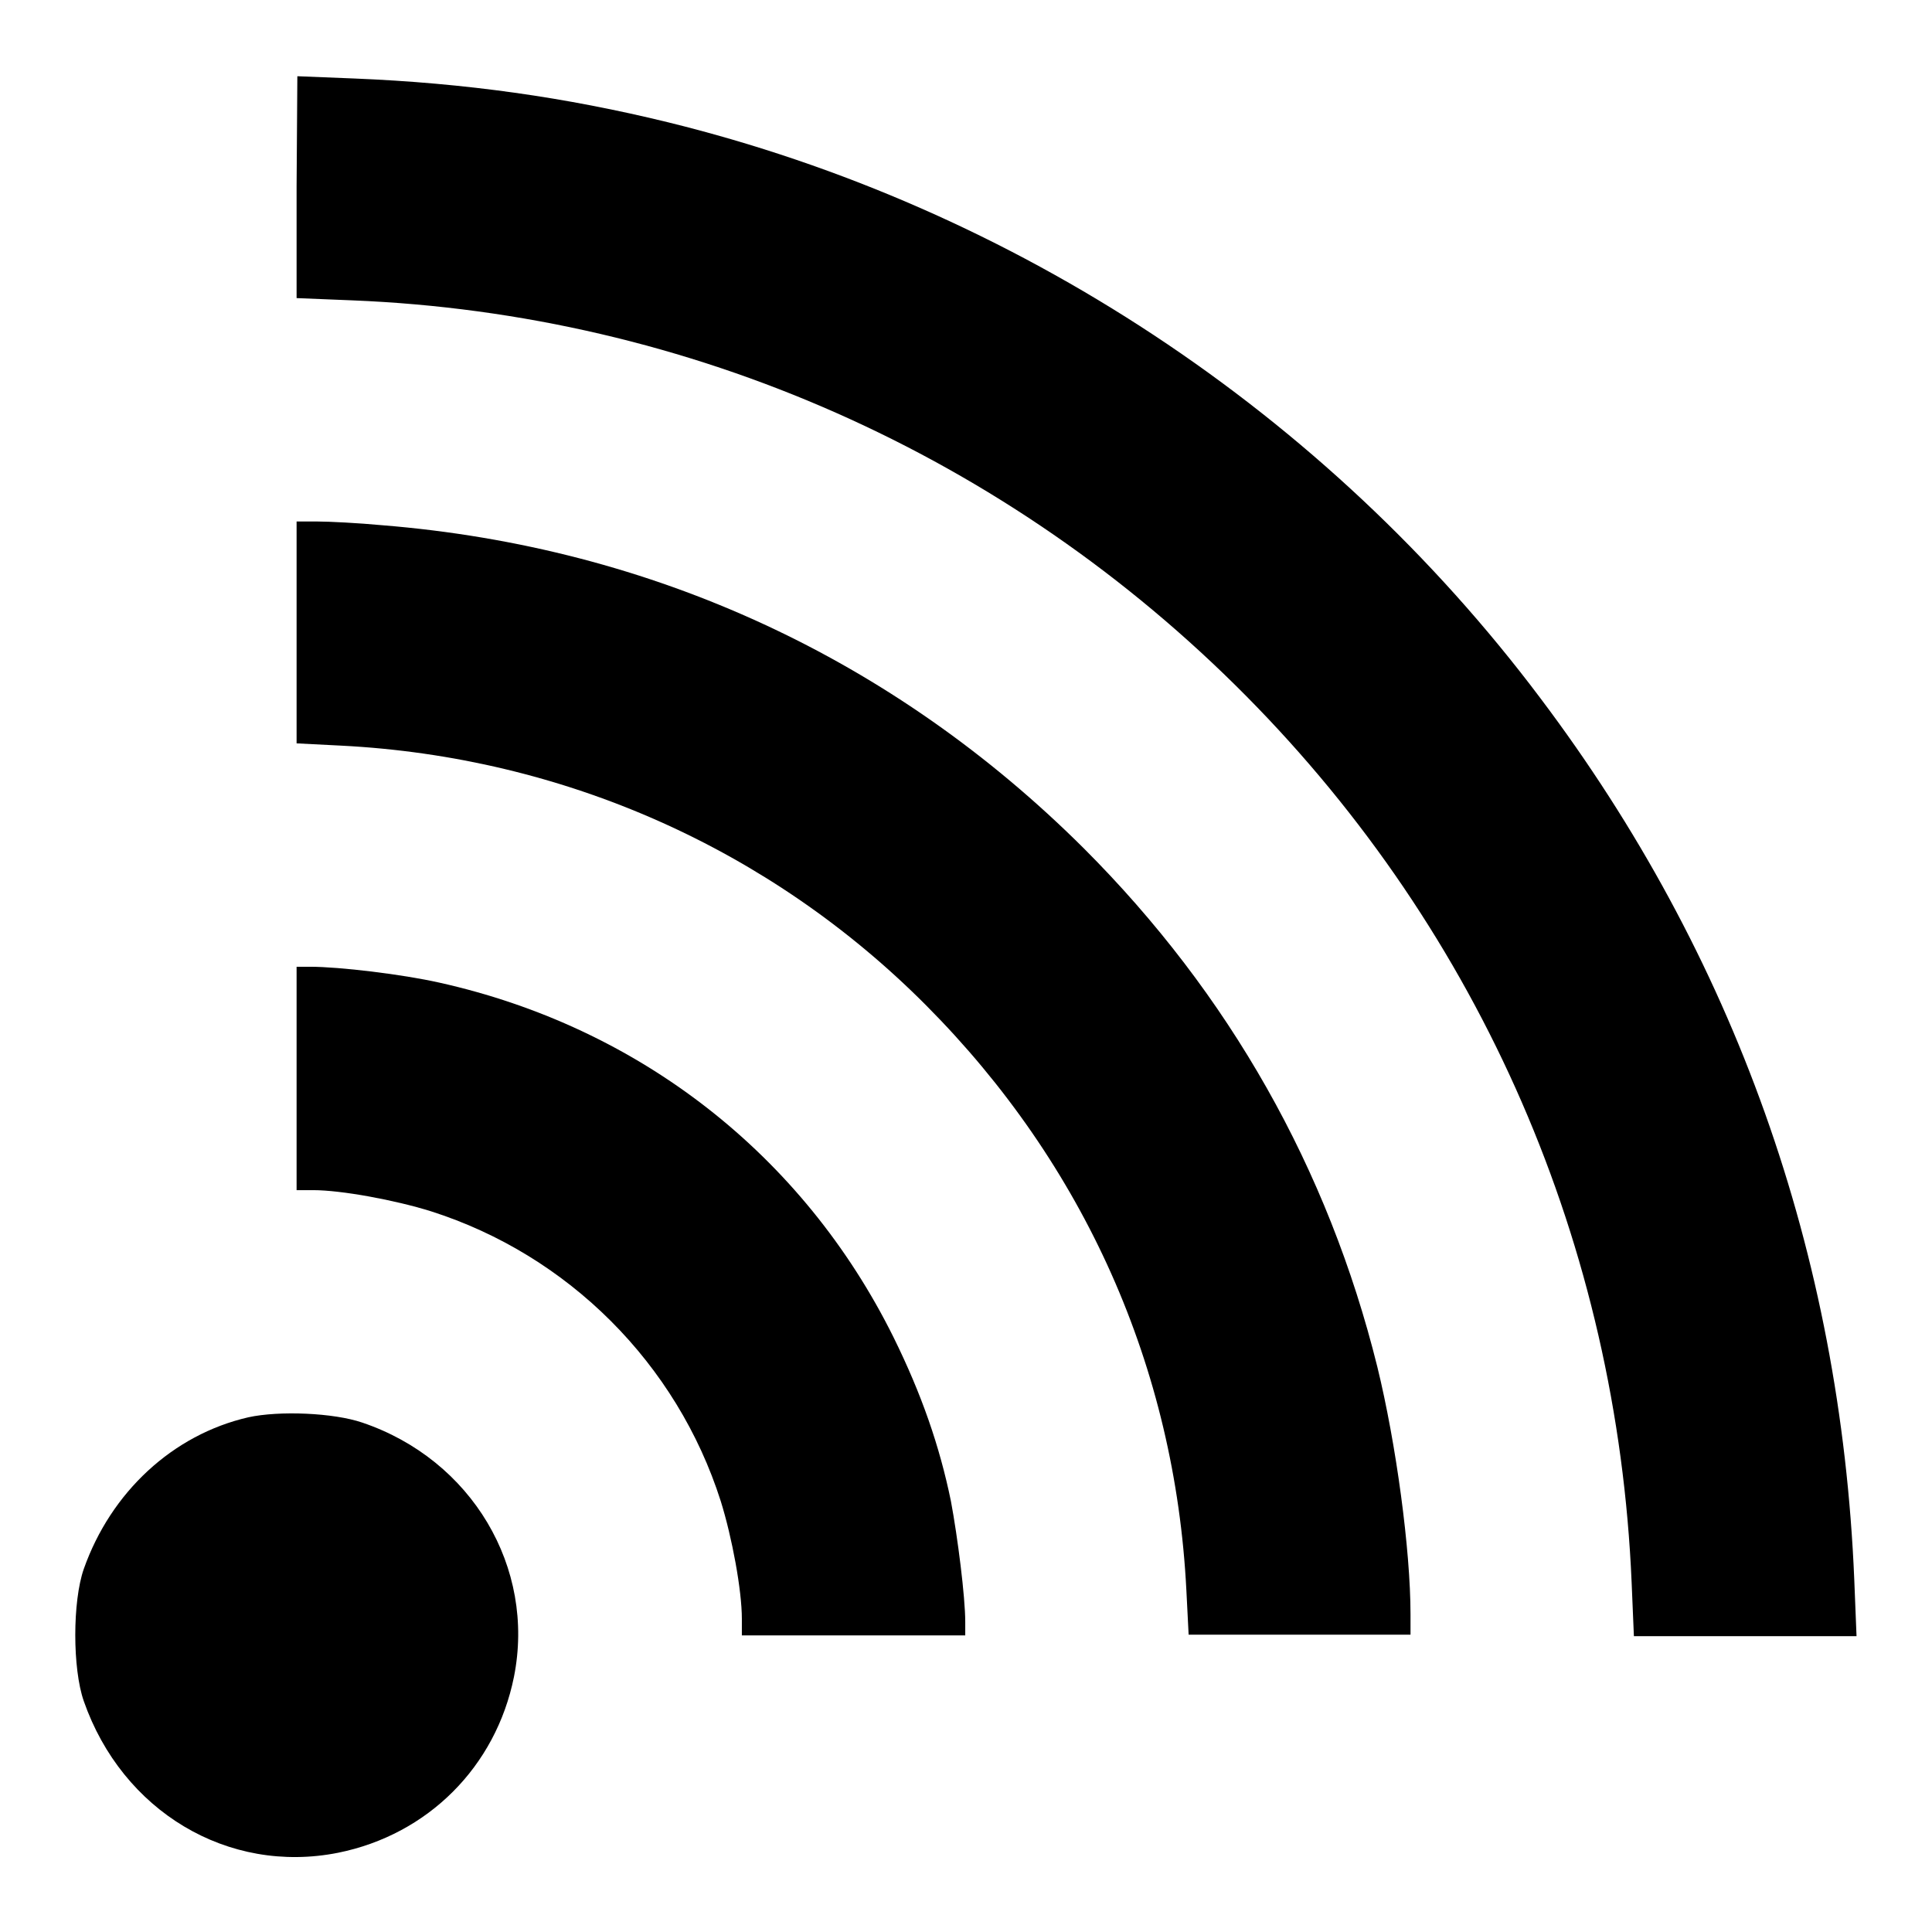
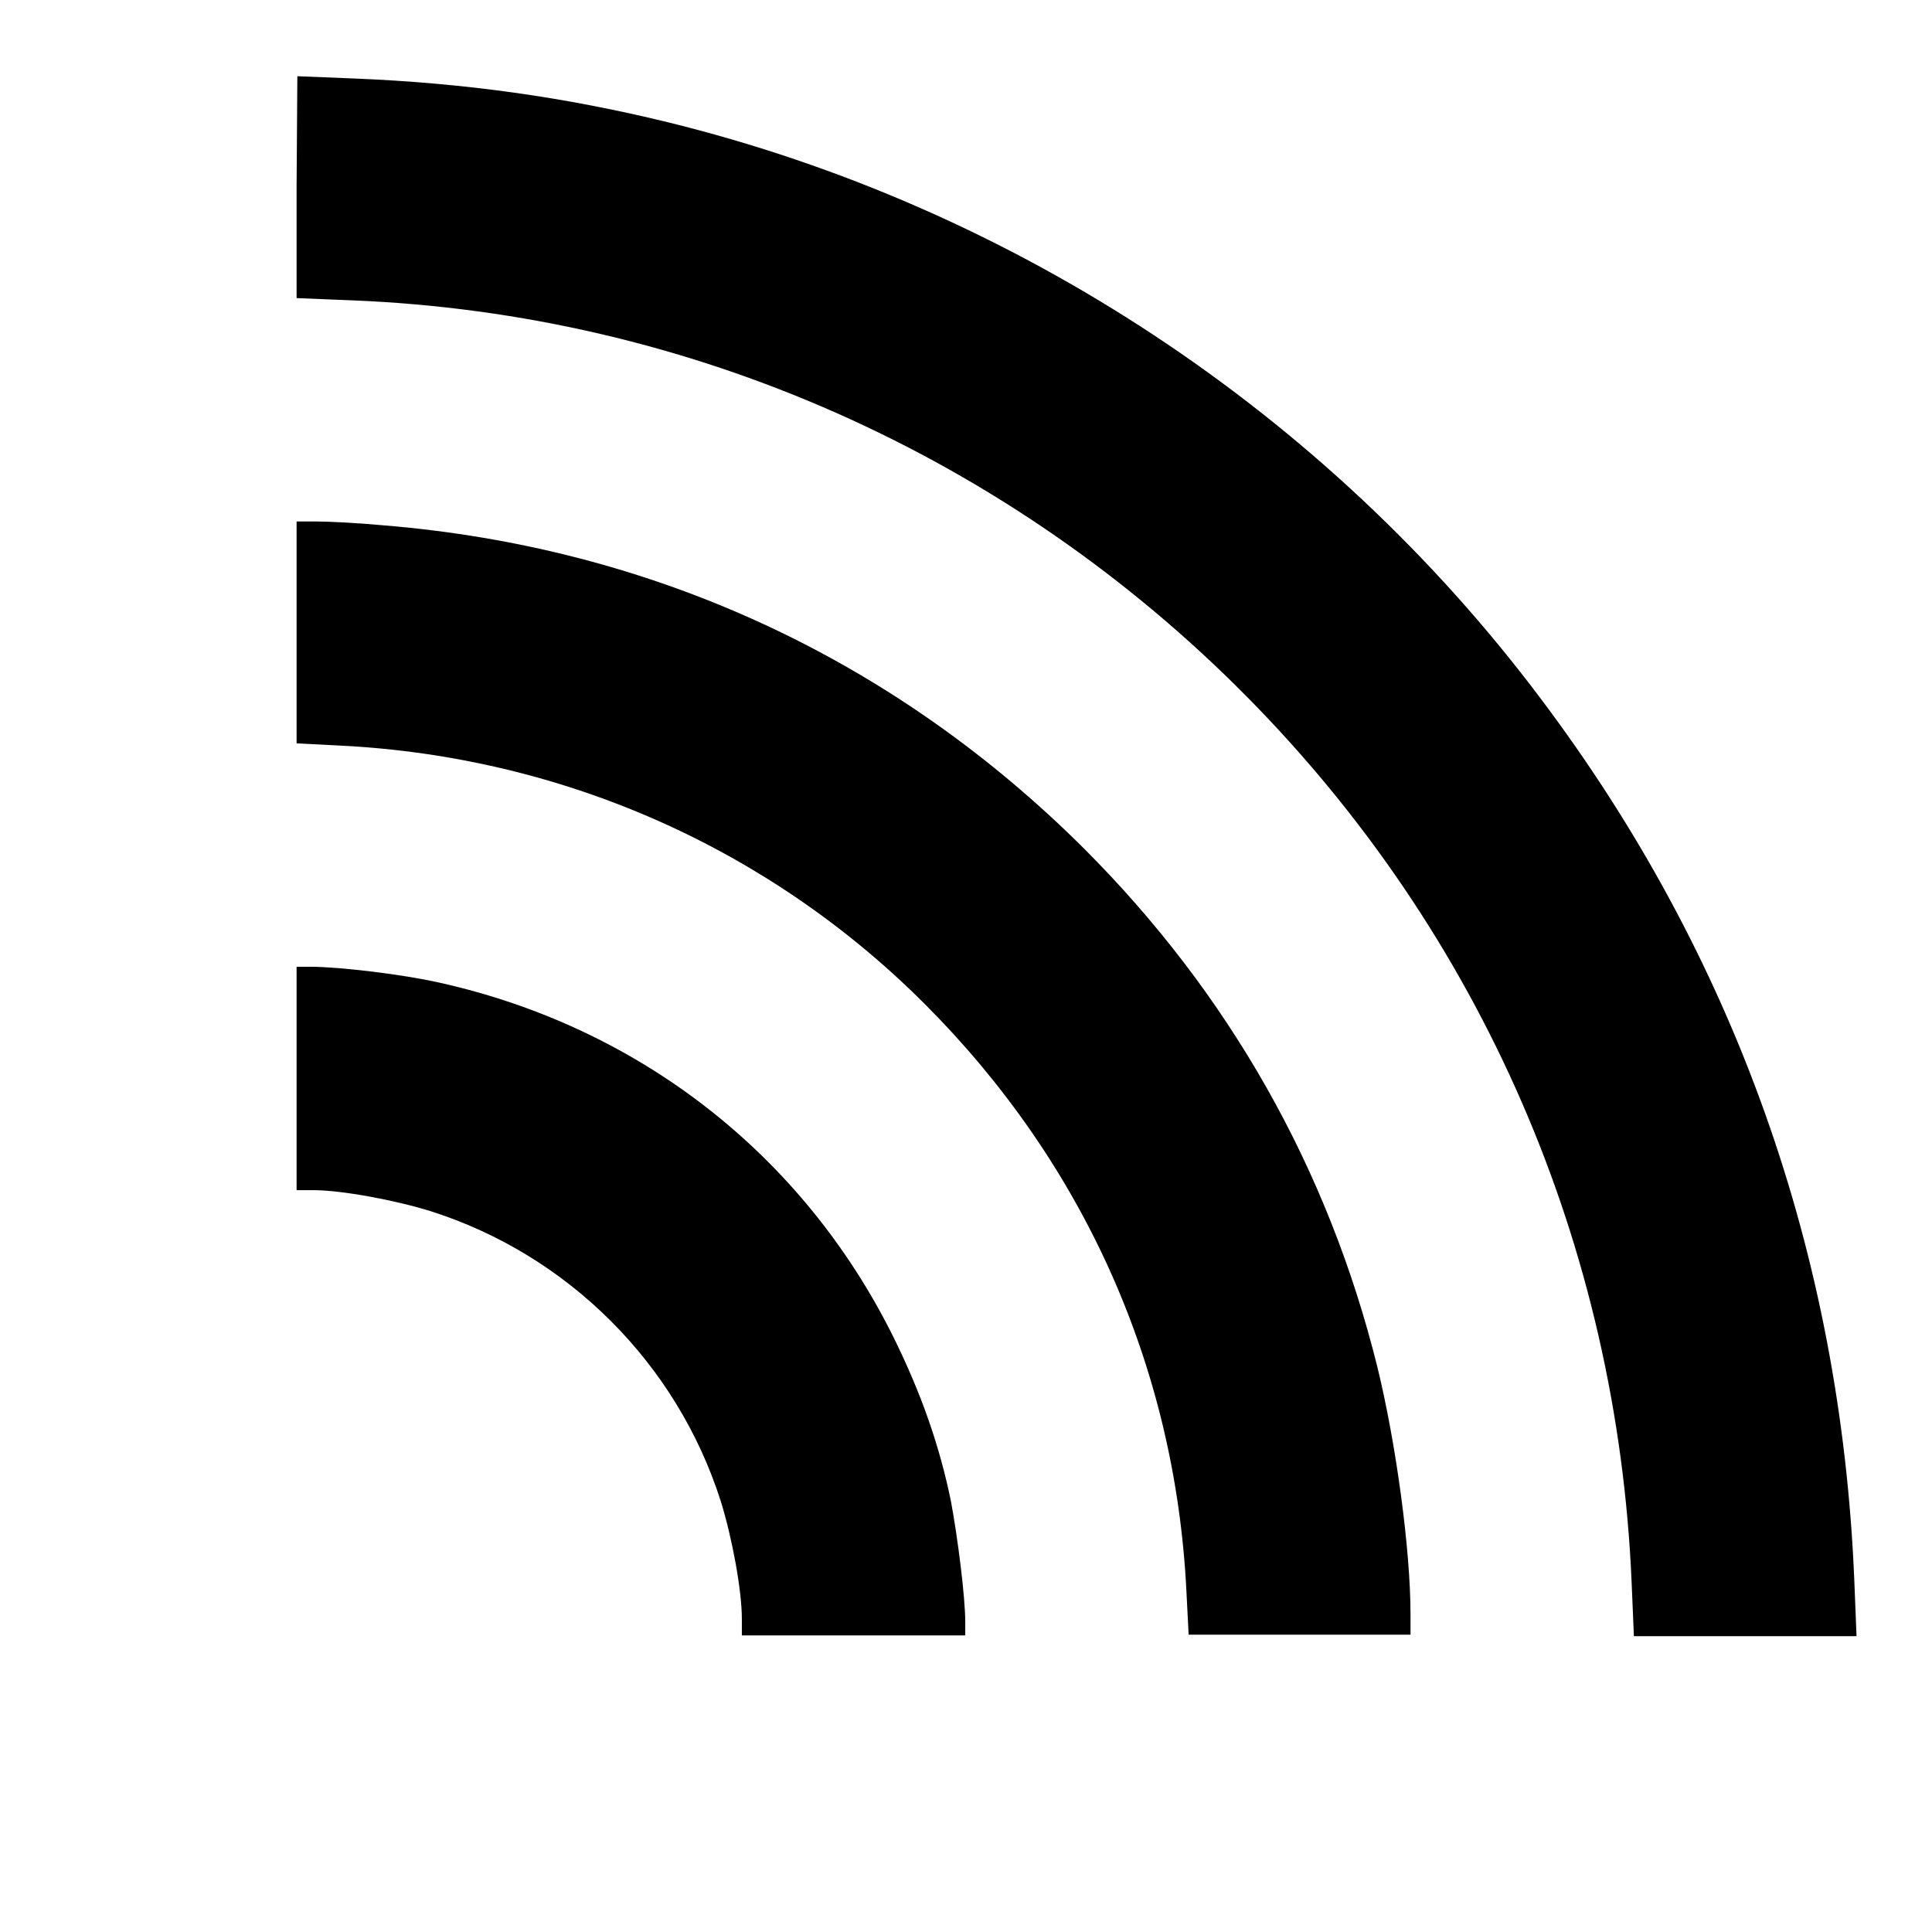
<svg xmlns="http://www.w3.org/2000/svg" version="1.1" x="0px" y="0px" viewBox="0 0 256 256" enable-background="new 0 0 256 256" xml:space="preserve">
  <g>
    <g>
      <g>
-         <path fill="#000000" d="M39.3,24.7v14.8l7.4,0.3c44.7,1.8,86.8,20.5,118.4,52.4c31.2,31.5,49.2,72.9,51.1,117.5l0.3,7.1h14.8H246l-0.3-7.5c-1.8-43.2-15.9-82.7-41.6-116.8c-28.4-37.8-69.6-65-115.6-76.3c-13.5-3.3-26.8-5.2-41.6-5.8l-7.5-0.3L39.3,24.7L39.3,24.7z" />
+         <path fill="#000000" d="M39.3,24.7v14.8l7.4,0.3c44.7,1.8,86.8,20.5,118.4,52.4c31.2,31.5,49.2,72.9,51.1,117.5l0.3,7.1H246l-0.3-7.5c-1.8-43.2-15.9-82.7-41.6-116.8c-28.4-37.8-69.6-65-115.6-76.3c-13.5-3.3-26.8-5.2-41.6-5.8l-7.5-0.3L39.3,24.7L39.3,24.7z" />
        <path fill="#000000" d="M39.3,83.8v14.7l5.9,0.3c29.5,1.5,56.9,13.7,77.5,34.4c21,21.1,33,48,34.5,77.5l0.3,5.9h14.7h14.7v-2.7c0-8.5-1.9-22.6-4.4-32.8c-6.5-26.2-19.6-49.4-38.9-68.7c-25.2-25.1-57.1-39.9-92.9-42.8c-3.2-0.3-7.1-0.5-8.7-0.5h-2.7V83.8z" />
        <path fill="#000000" d="M39.3,142.9v14.8h2.2c3.7,0,10.8,1.3,15.6,2.8c18.2,5.8,32.6,20.2,38.4,38.4c1.5,4.8,2.8,11.8,2.8,15.6v2.2h14.8h14.8v-1.8c0-3.3-1-11.2-1.9-16c-1.5-7.3-3.9-14.2-7.6-21.7c-12-24.2-33.7-41.1-60.2-47c-4.9-1.1-13.2-2.1-17.1-2.1h-1.8V142.9L39.3,142.9z" />
-         <path fill="#000000" d="M32.9,187.8c-10,2.3-18.2,9.9-21.8,20.1c-1.5,4.3-1.5,13.2,0,17.5c5.1,14.6,19.1,23,33.7,20.1c11.9-2.4,20.9-11.4,23.3-23.3c2.9-14.5-5.6-28.8-20.1-33.7C44.2,187.2,37,186.9,32.9,187.8z" />
      </g>
    </g>
  </g>
</svg>